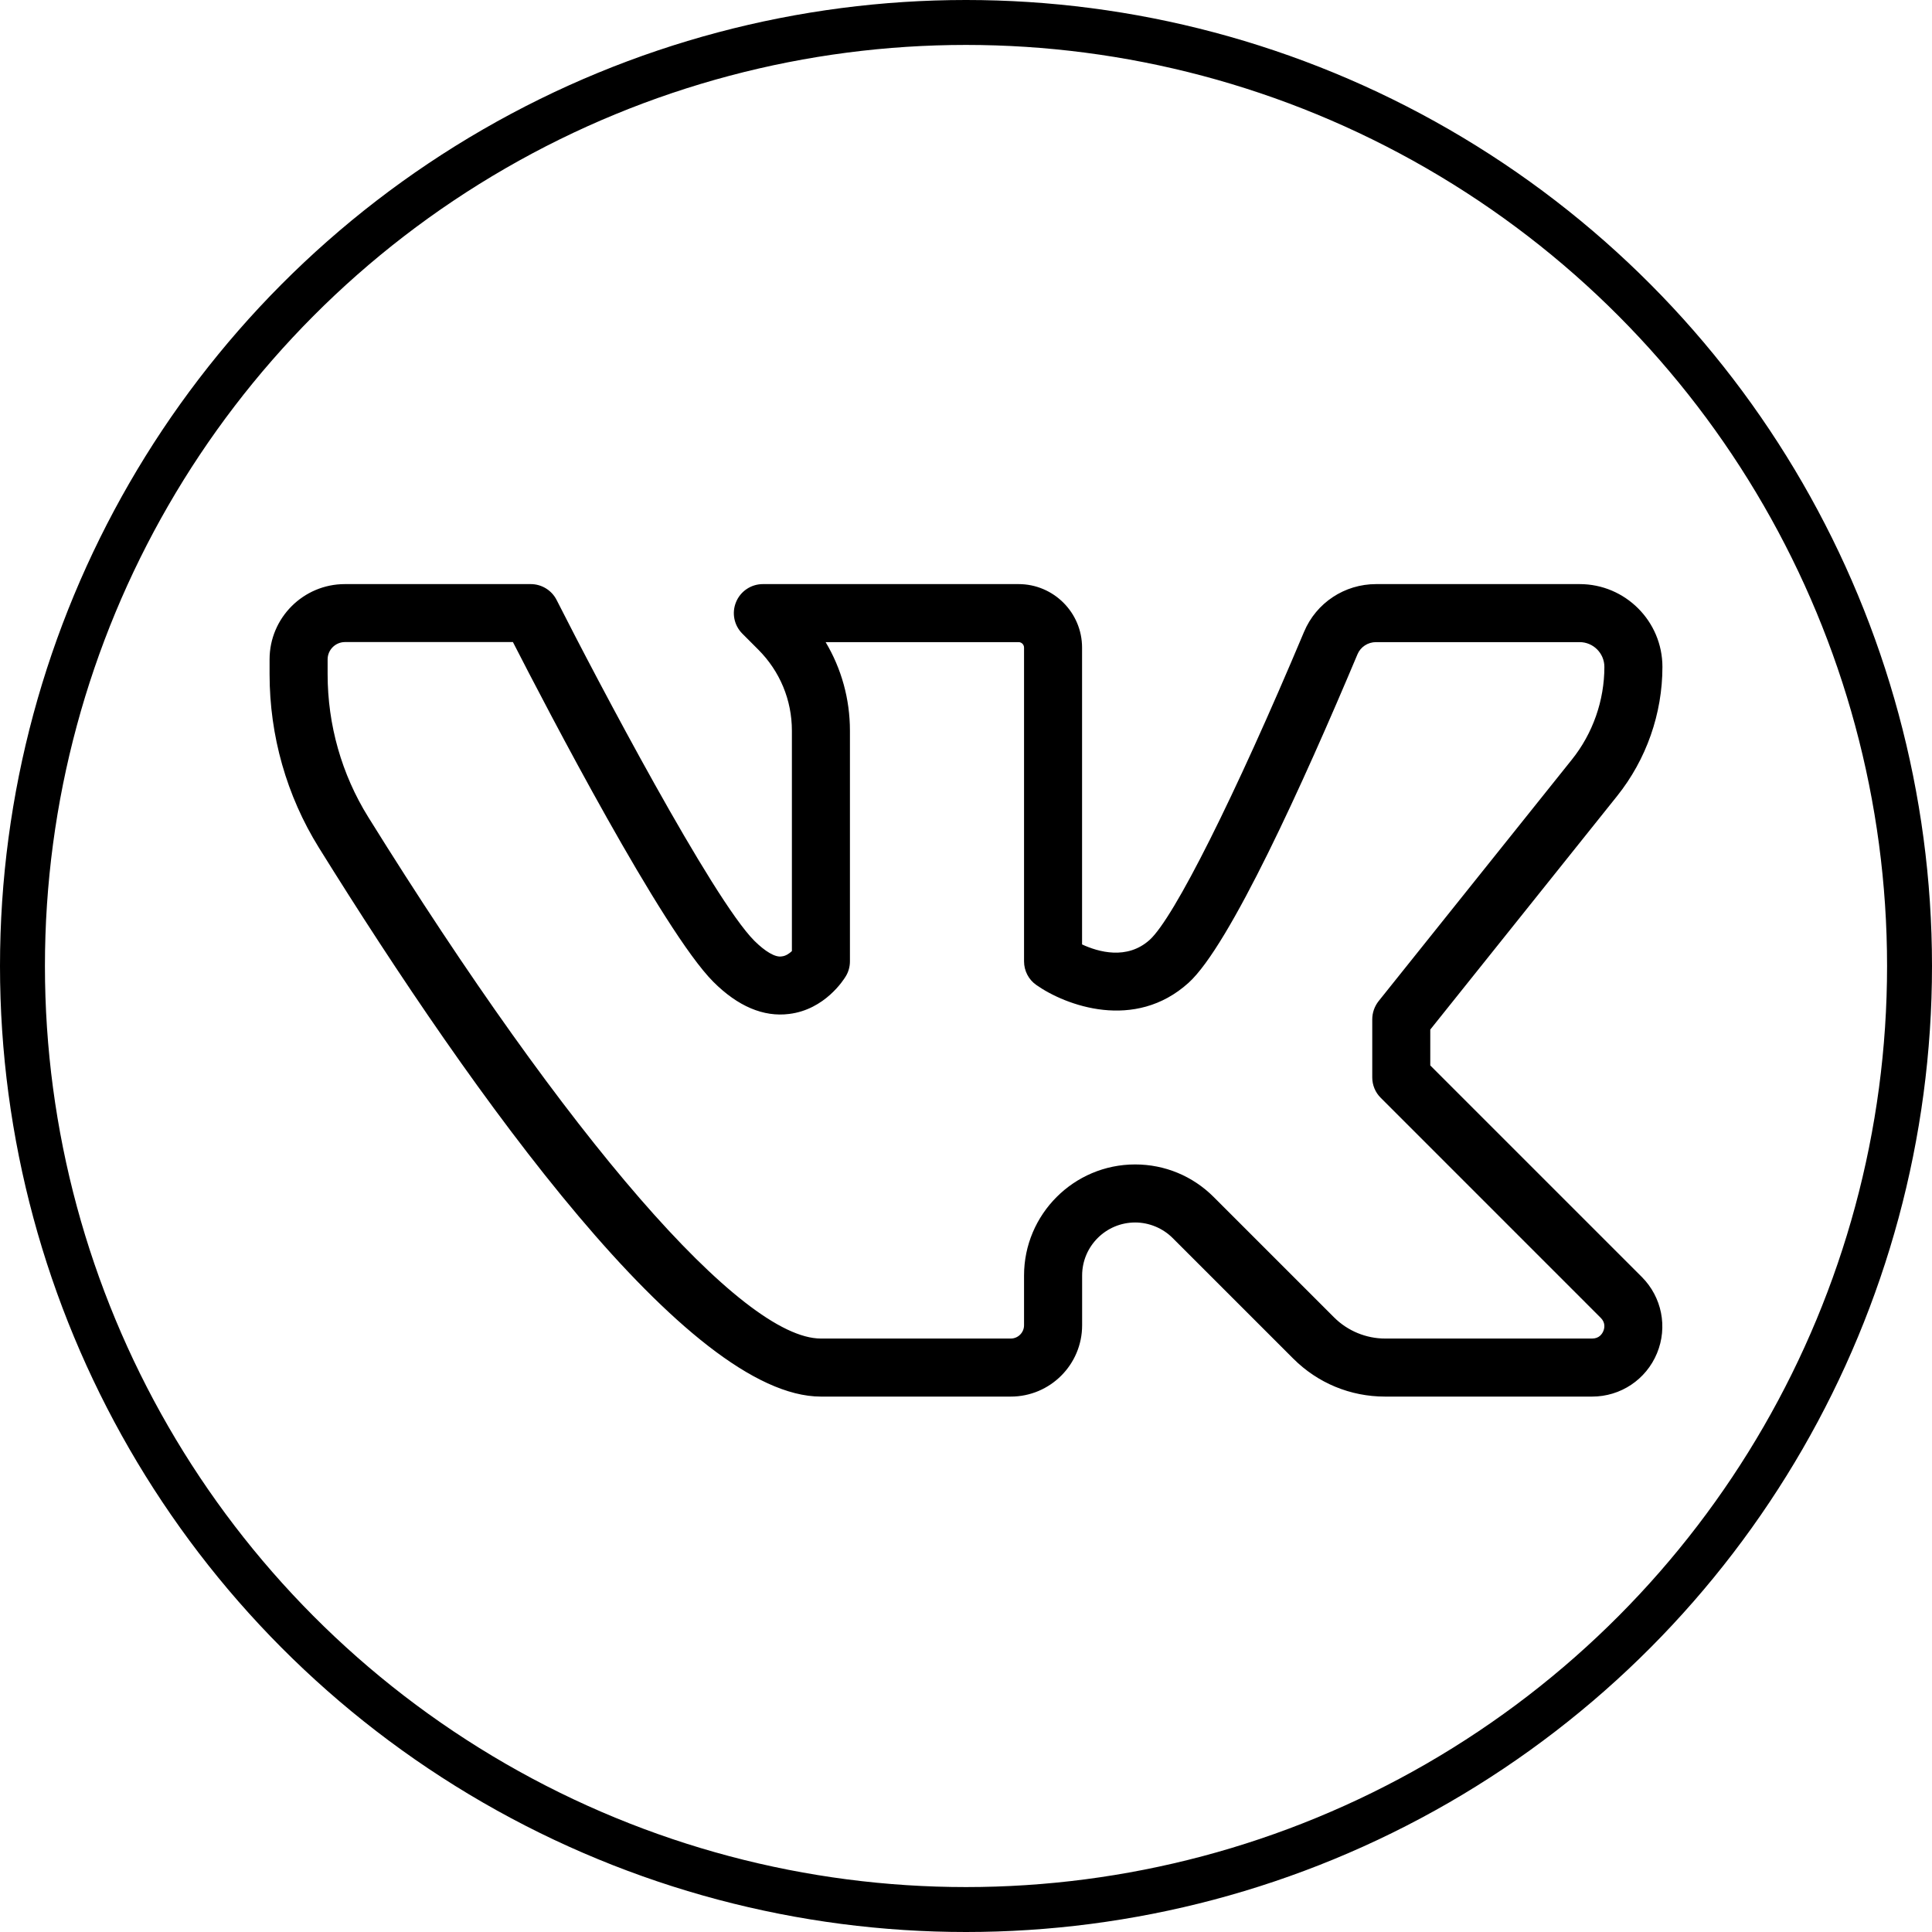
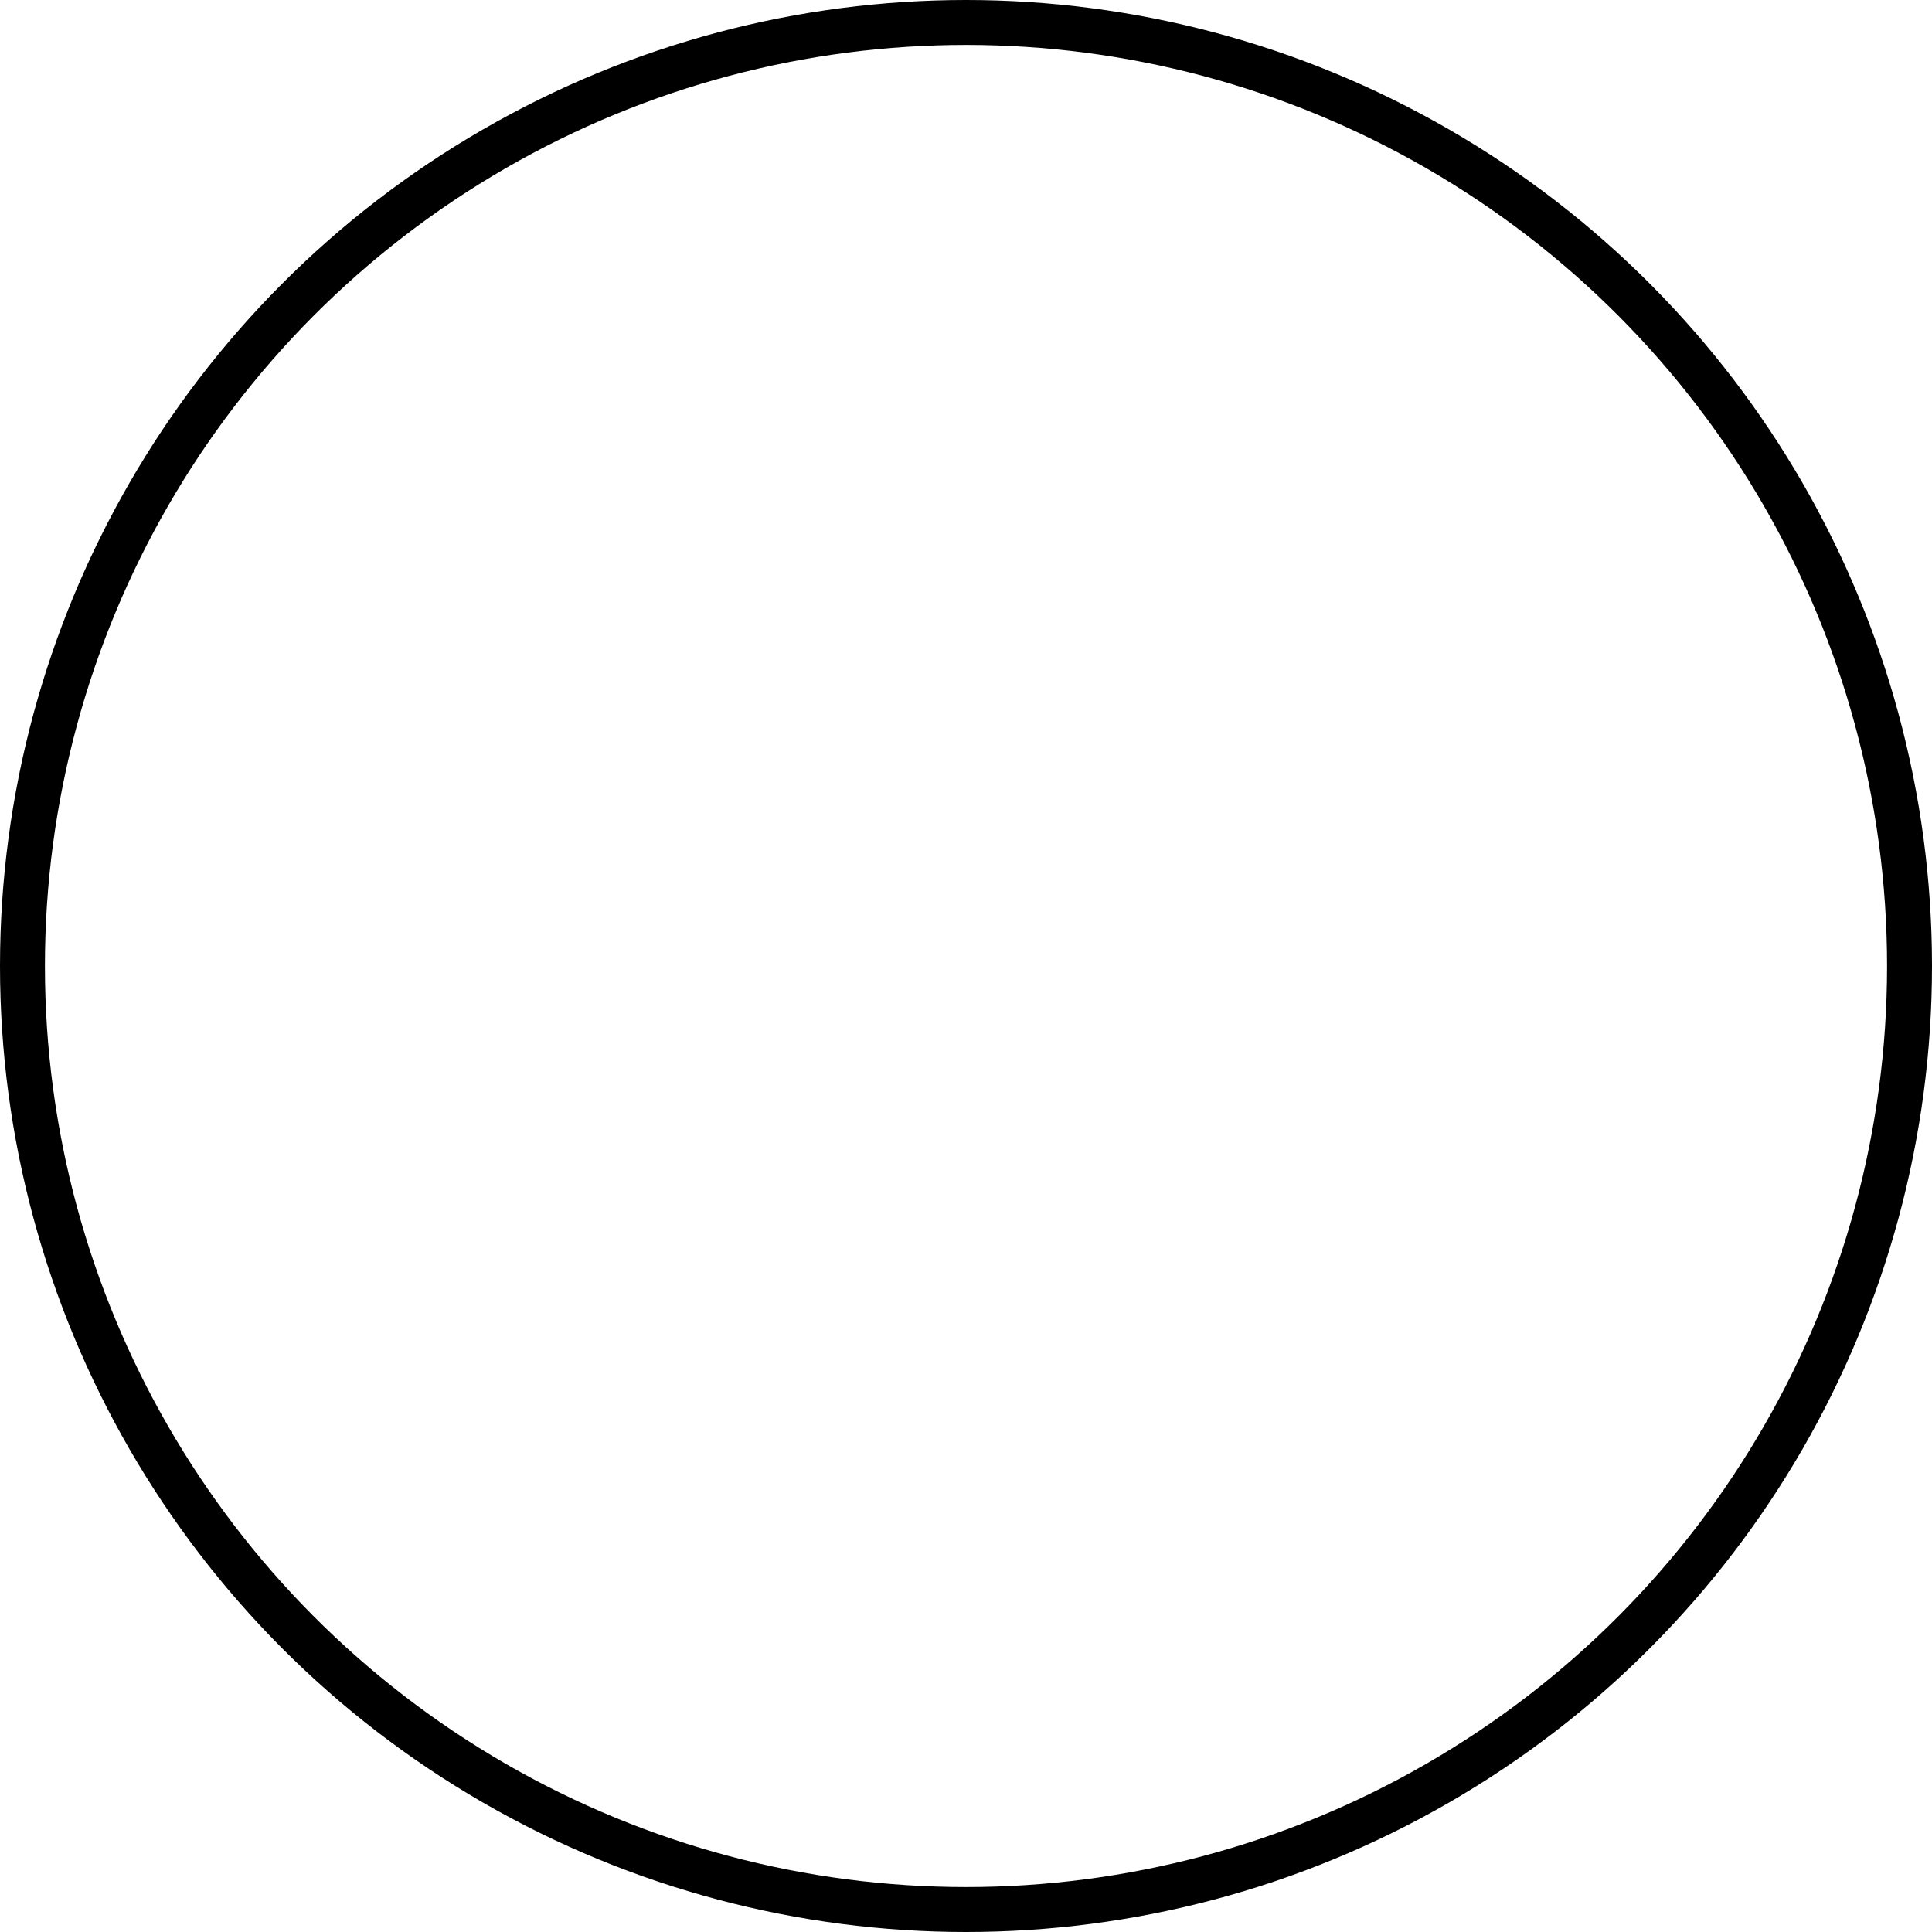
<svg xmlns="http://www.w3.org/2000/svg" width="94" height="94" viewBox="0 0 94 94" fill="none">
  <circle cx="47" cy="47" r="45.907" stroke="black" stroke-width="2.186" />
-   <path d="M77.464 67.95H67.39C65.698 67.95 64.111 67.292 62.917 66.097L57.055 60.236C56.575 59.755 55.909 59.479 55.231 59.479C53.808 59.479 52.65 60.636 52.65 62.06V64.48C52.65 66.394 51.094 67.95 49.18 67.95H39.941C33.475 67.95 23.089 53.425 15.514 41.241C13.944 38.714 13.116 35.794 13.116 32.801V32.081C13.116 30.062 14.76 28.419 16.779 28.419H25.823C26.354 28.419 26.842 28.718 27.082 29.192C29.067 33.112 34.664 43.731 36.702 45.773C37.222 46.289 37.722 46.594 38.038 46.532C38.224 46.515 38.399 46.397 38.529 46.275V35.554C38.529 34.06 37.947 32.66 36.891 31.604L36.118 30.83C35.714 30.426 35.593 29.819 35.813 29.291C36.03 28.763 36.547 28.419 37.117 28.419H49.558C51.261 28.419 52.647 29.805 52.647 31.508V45.951C53.429 46.312 54.83 46.724 55.937 45.728C57.12 44.655 60.071 38.773 63.448 30.74C64.041 29.331 65.416 28.419 66.952 28.419H76.857C79.077 28.419 80.884 30.226 80.884 32.448C80.884 34.721 80.102 36.952 78.681 38.728L69.589 50.093V51.838L79.879 62.127C80.858 63.107 81.149 64.567 80.618 65.846C80.088 67.122 78.851 67.95 77.464 67.95ZM55.228 56.655C56.671 56.655 58.029 57.217 59.051 58.239L64.913 64.101C65.566 64.753 66.469 65.126 67.39 65.126H77.464C77.809 65.126 77.953 64.897 78.009 64.762C78.066 64.626 78.125 64.361 77.882 64.118L67.181 53.416C66.915 53.154 66.766 52.795 66.766 52.42V49.596C66.766 49.274 66.876 48.964 67.073 48.712L76.476 36.96C77.498 35.687 78.06 34.083 78.06 32.448C78.06 31.785 77.521 31.242 76.854 31.242H66.949C66.554 31.242 66.198 31.474 66.048 31.832C63.4 38.126 59.825 46.01 57.829 47.817C55.211 50.186 51.837 48.921 50.422 47.924C50.047 47.665 49.824 47.233 49.824 46.772V31.508C49.824 31.361 49.705 31.242 49.558 31.242H40.17C40.941 32.533 41.353 34.012 41.353 35.554V46.772C41.353 47.029 41.285 47.281 41.152 47.498C41.053 47.665 40.133 49.122 38.394 49.333C37.151 49.492 35.9 48.964 34.706 47.769C32.252 45.315 26.61 34.473 24.956 31.239H16.779C16.316 31.242 15.94 31.621 15.94 32.081V32.801C15.94 35.269 16.623 37.672 17.914 39.75C27.644 55.401 36.084 65.126 39.941 65.126H49.177C49.533 65.126 49.824 64.835 49.824 64.48V62.06C49.824 59.081 52.249 56.655 55.228 56.655Z" fill="black" />
</svg>